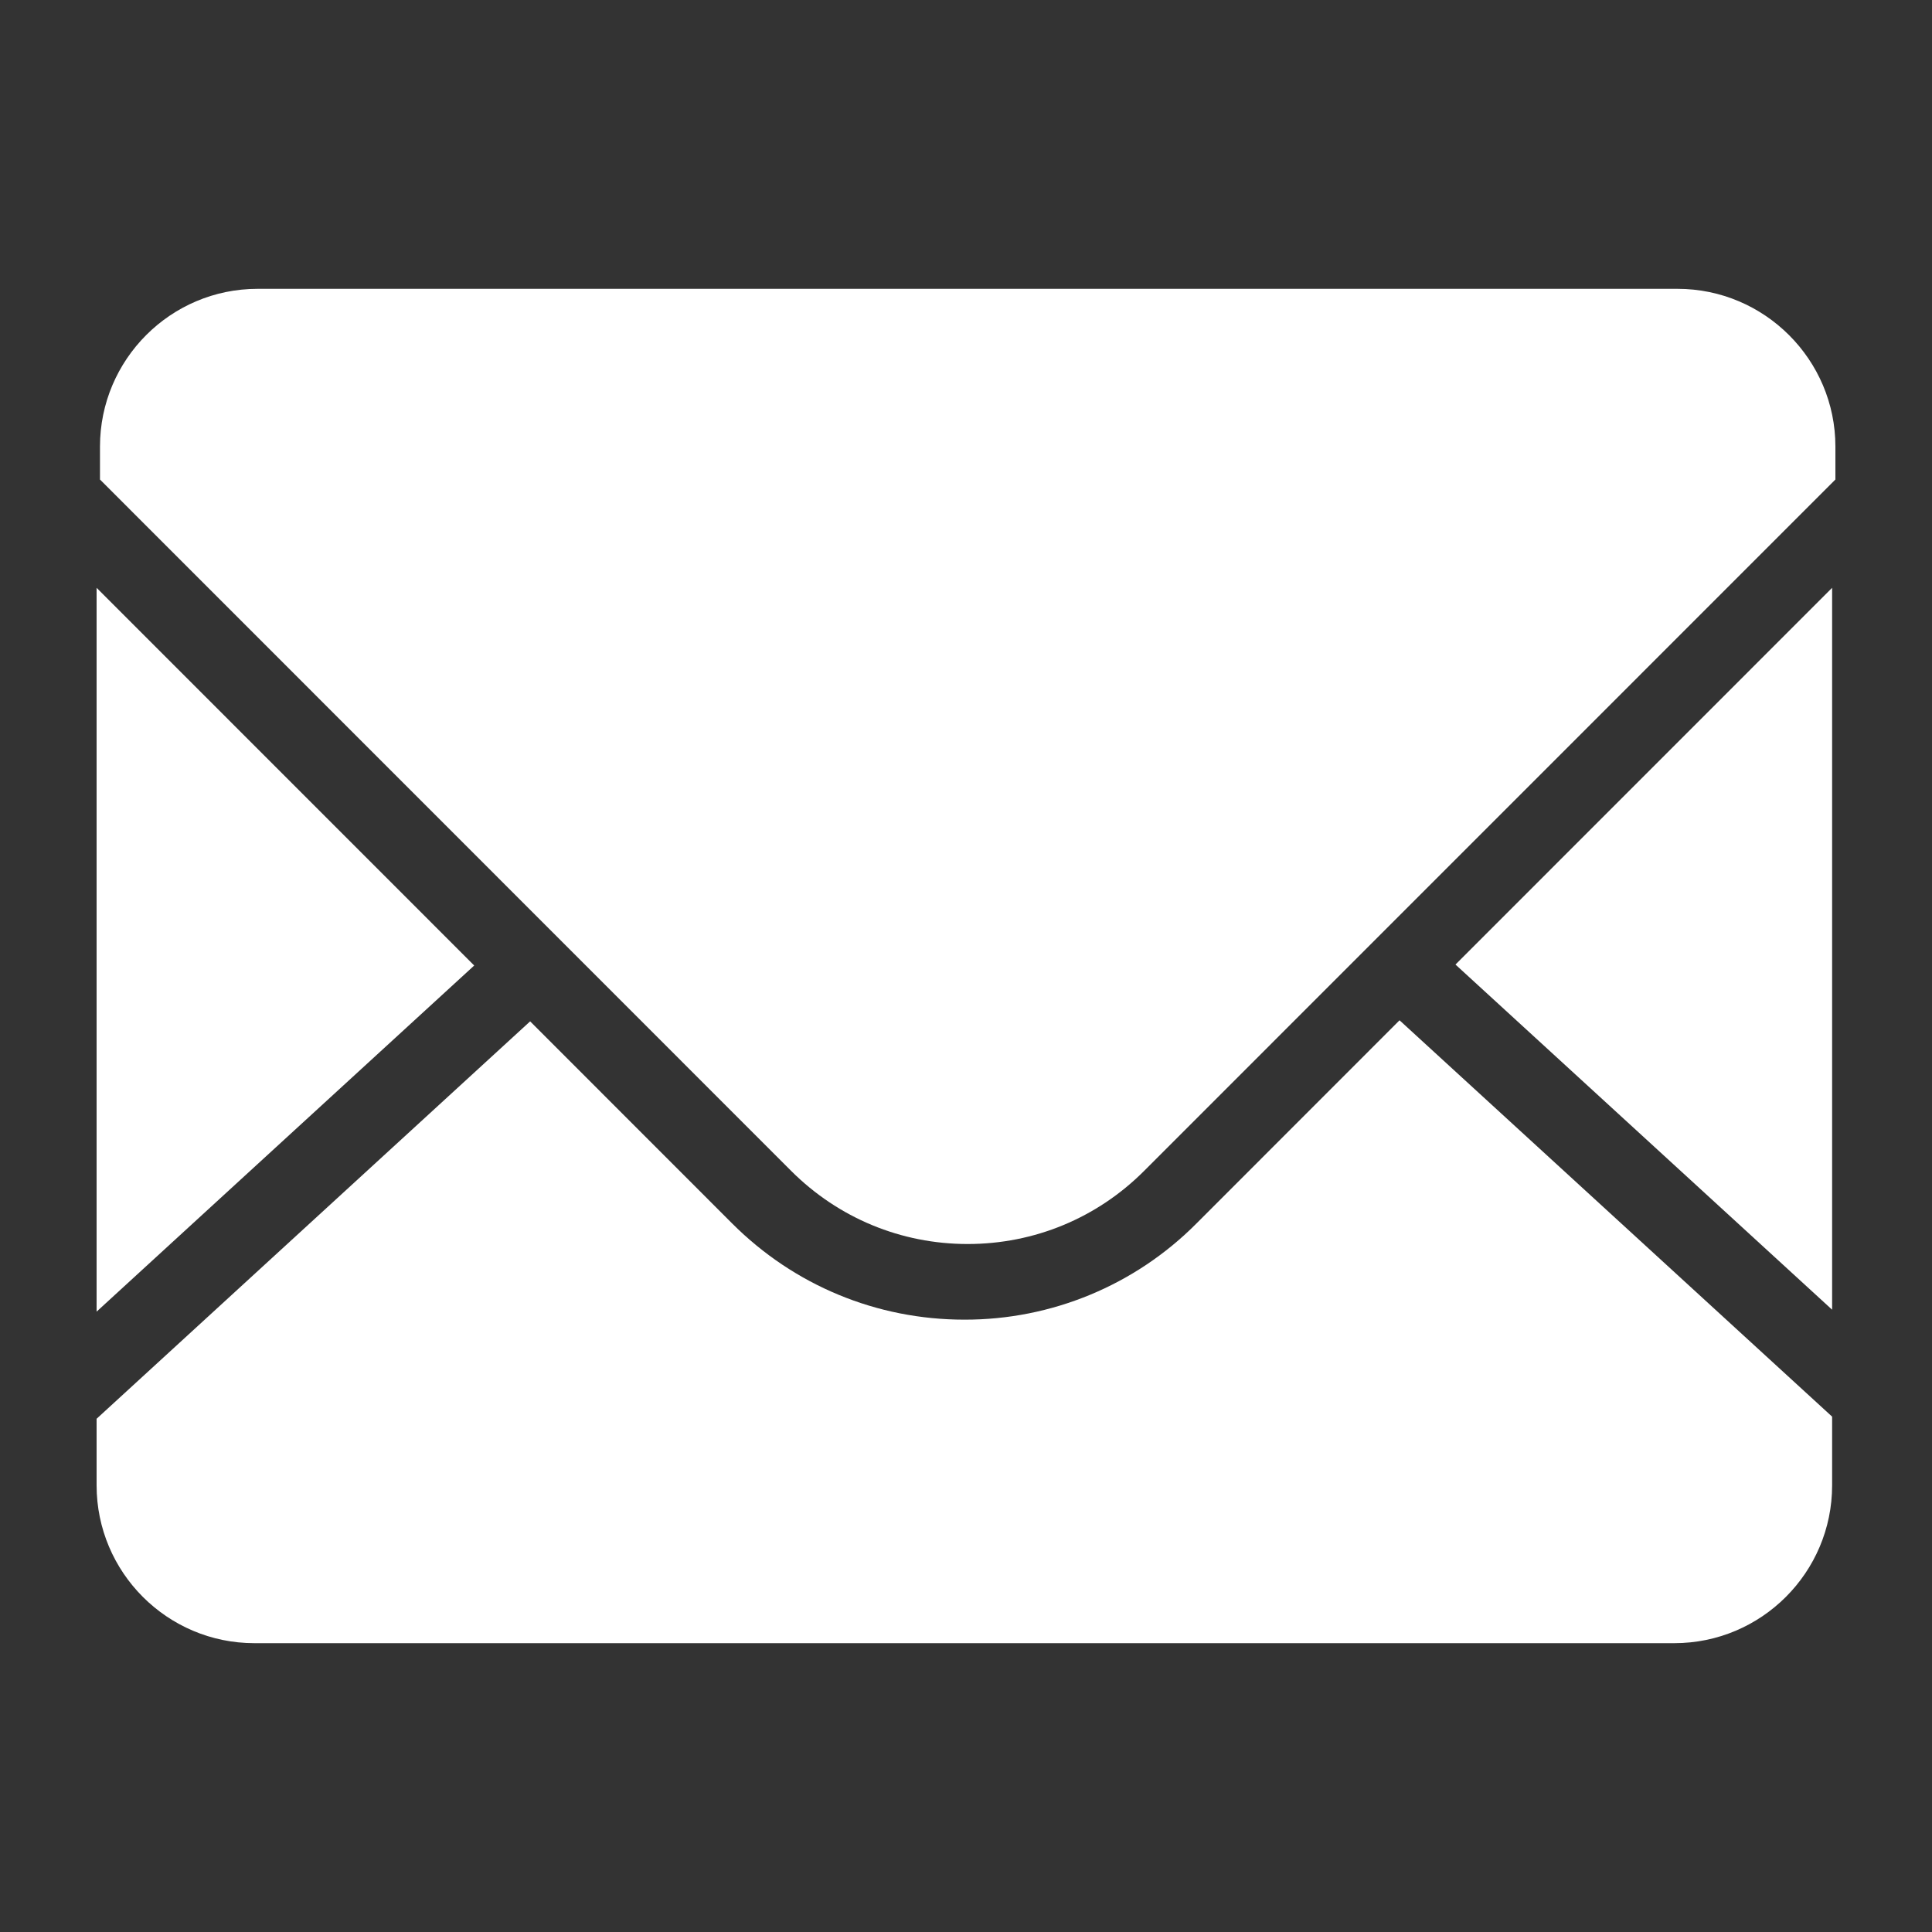
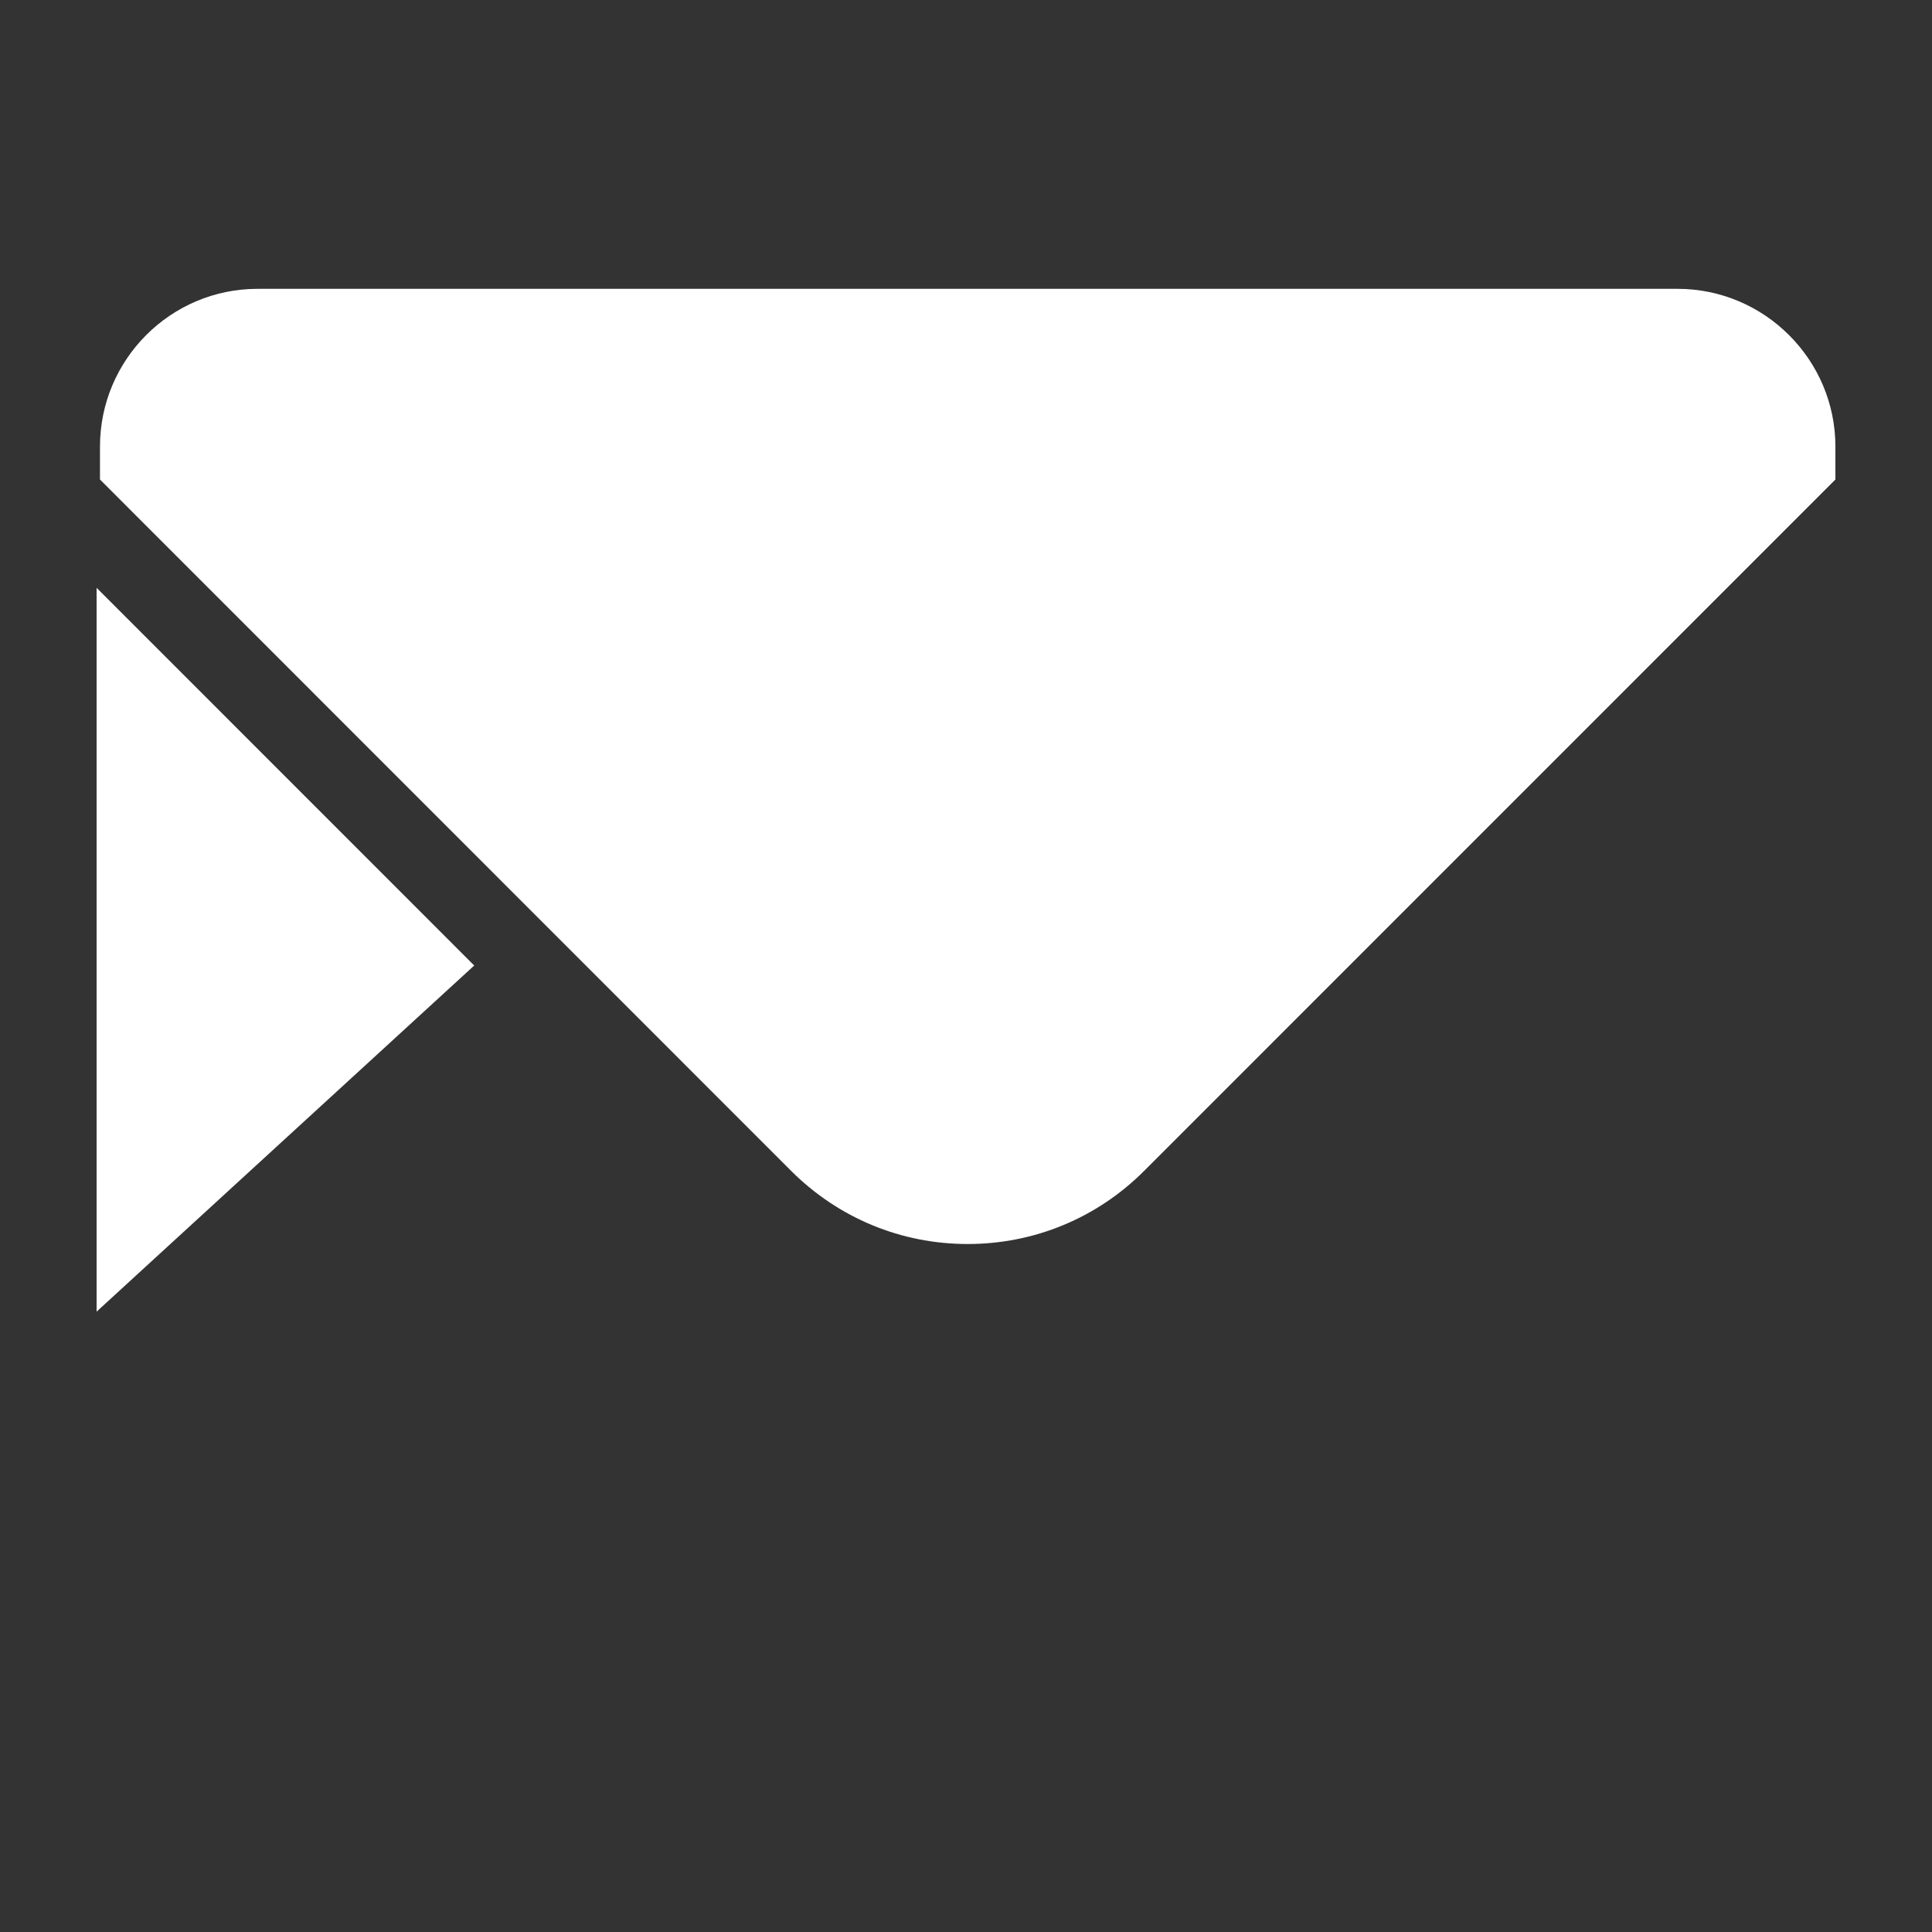
<svg xmlns="http://www.w3.org/2000/svg" version="1.1" id="图层_1" x="0px" y="0px" width="20px" height="20px" viewBox="0 0 20 20" enable-background="new 0 0 20 20" xml:space="preserve">
  <rect x="0" y="0" width="20" height="20" fill="#333333" stroke="none" />
  <g>
-     <path fill="#FFFFFF" d="M18.966,13.558V6.085l-3.899,3.9L18.966,13.558 M12.386,12.665c-0.636,0.64-1.501,0.998-2.403,0.996   c-0.907,0-1.762-0.354-2.404-0.996l-2.091-2.092L1,14.687v0.689c0,0.901,0.732,1.634,1.633,1.634h14.7   c0.9,0,1.633-0.732,1.633-1.633v-0.712l-4.478-4.103L12.386,12.665" />
    <path fill="#FFFFFF" d="M17.366,2.99h-14.7c-0.899,0-1.631,0.732-1.631,1.633v0.341l7.156,7.158   c0.488,0.487,1.137,0.756,1.826,0.756c0.69,0,1.339-0.269,1.826-0.756L19,4.964V4.623C19,3.723,18.265,2.99,17.366,2.99 M1,6.085   v7.493l3.909-3.583L1,6.085" />
  </g>
</svg>